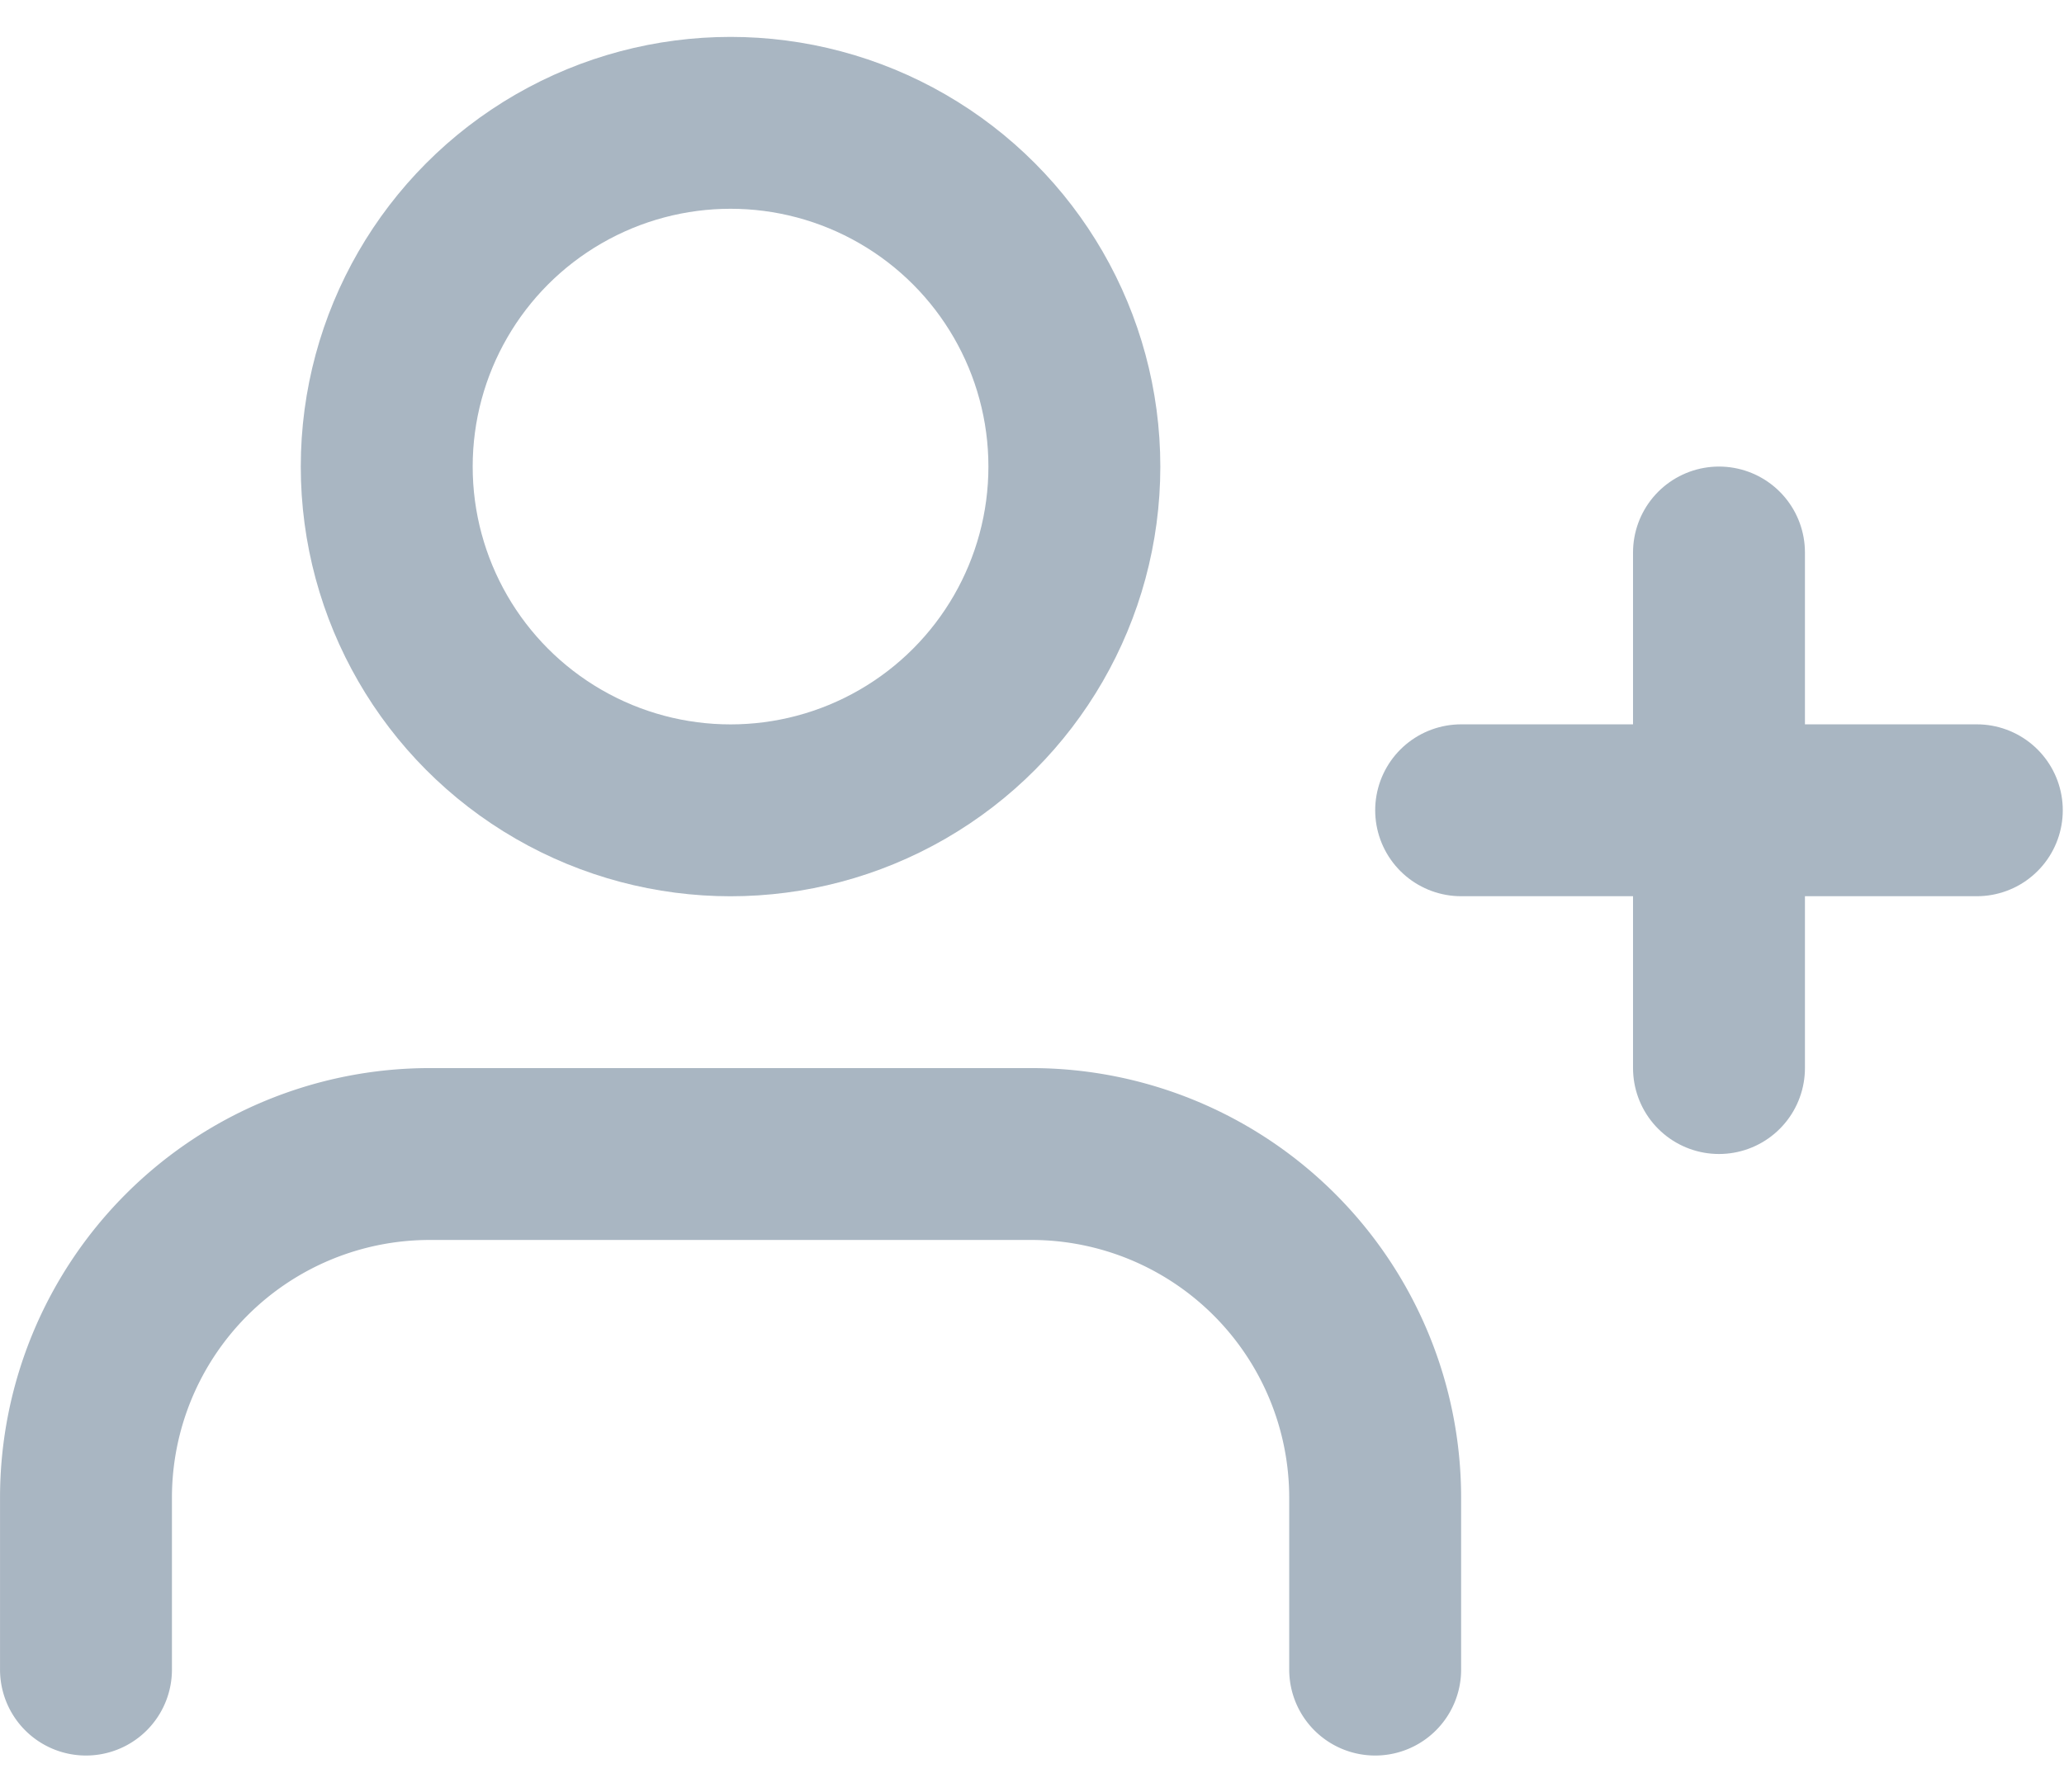
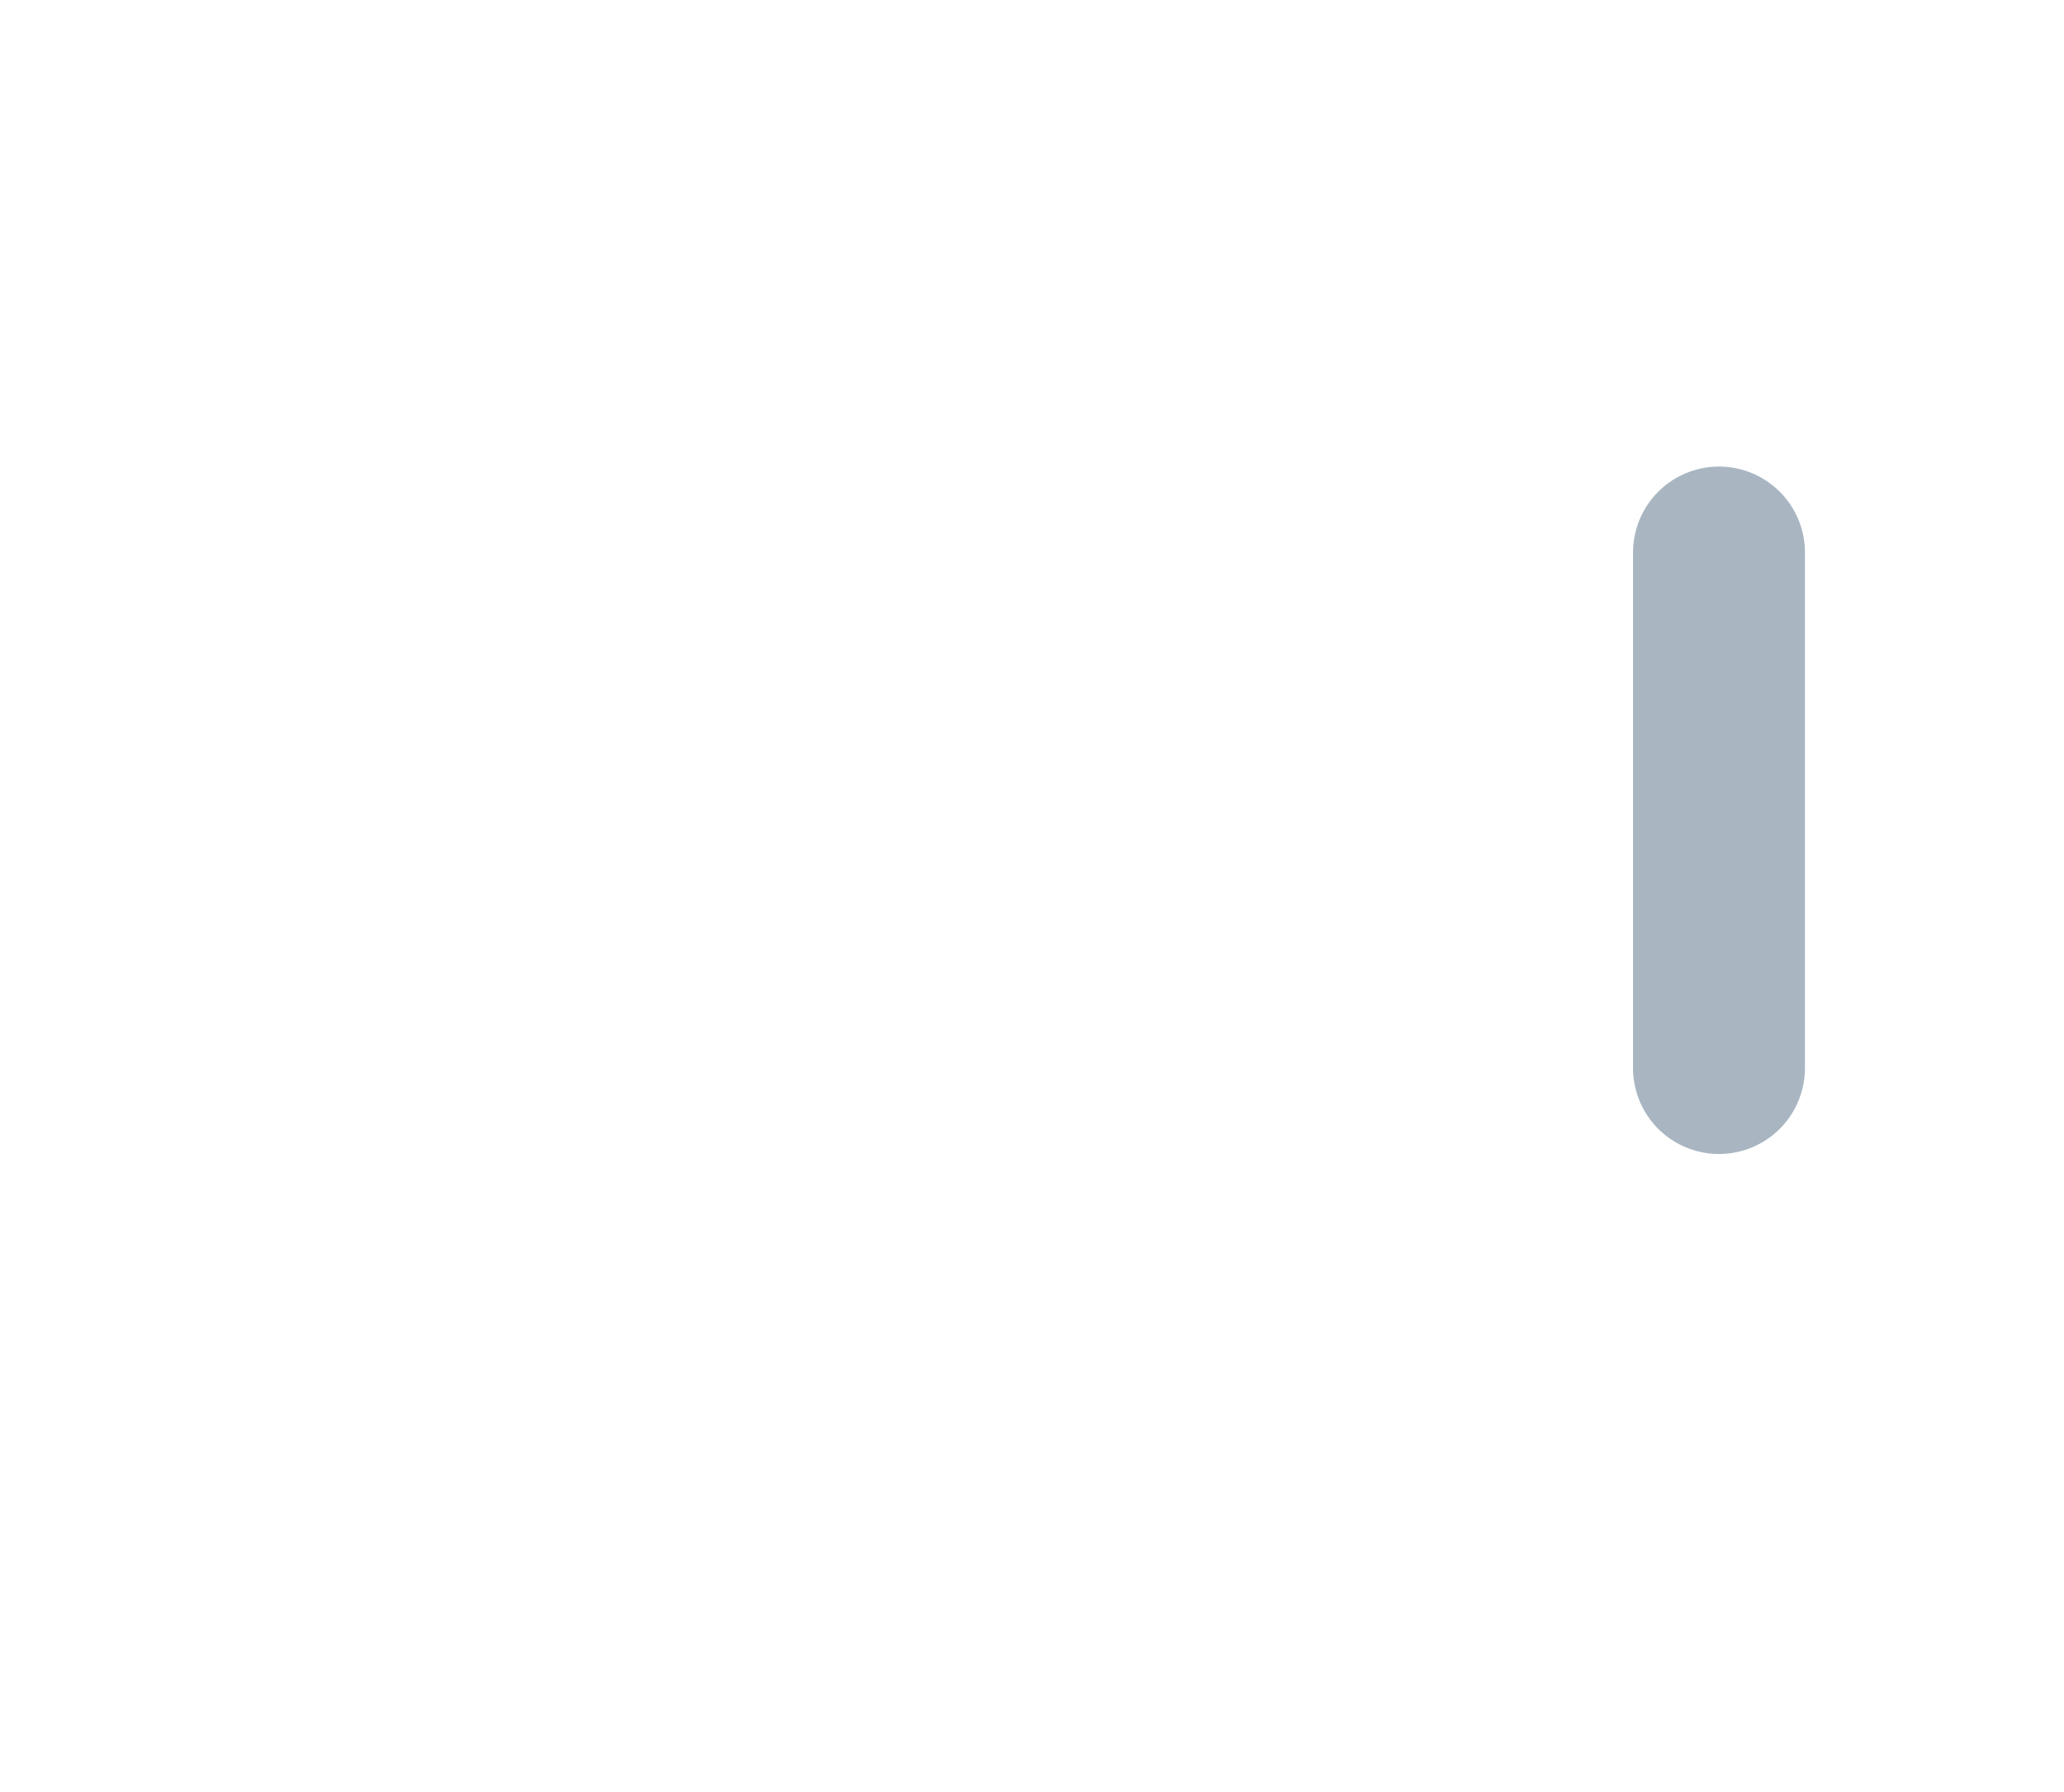
<svg xmlns="http://www.w3.org/2000/svg" xmlns:ns1="http://sodipodi.sourceforge.net/DTD/sodipodi-0.dtd" xmlns:ns2="http://www.inkscape.org/namespaces/inkscape" width="38" height="33" viewBox="0 0 38 33" class="feather feather-user-plus" version="1.1" id="svg10" ns1:docname="user-plus.svg" style="fill:none;stroke:currentColor;stroke-width:2;stroke-linecap:round;stroke-linejoin:round" ns2:version="0.92.3 (2405546, 2018-03-11)">
  <defs id="defs14" />
  <ns1:namedview pagecolor="#ffffff" bordercolor="#666666" borderopacity="1" objecttolerance="10" gridtolerance="10" guidetolerance="10" ns2:pageopacity="0" ns2:pageshadow="2" ns2:window-width="1920" ns2:window-height="1017" id="namedview12" showgrid="false" ns2:zoom="9.8333333" ns2:cx="12" ns2:cy="7.9322034" ns2:window-x="1912" ns2:window-y="-8" ns2:window-maximized="1" ns2:current-layer="svg10" />
-   <path d="M 25.318,30.745 V 27.58 A 6.33,6.33 0 0 0 18.989,21.251 H 7.912 A 6.33,6.33 0 0 0 1.583,27.58 v 3.165" id="path2" ns2:connector-curvature="0" style="stroke:#a9b6c2;stroke-width:3.165;stroke-opacity:1" />
-   <circle cx="13.45" cy="8.592" r="6.33" id="circle4" style="stroke:#a9b6c2;stroke-width:3.165;stroke-opacity:1" />
  <line x1="31.648" y1="10.174" x2="31.648" y2="19.668" id="line6" style="stroke:#a9b6c2;stroke-width:3.165;stroke-opacity:1" />
-   <line x1="36.395" y1="14.921" x2="26.901" y2="14.921" id="line8" style="stroke:#a9b6c2;stroke-width:3.165;stroke-opacity:1" />
</svg>